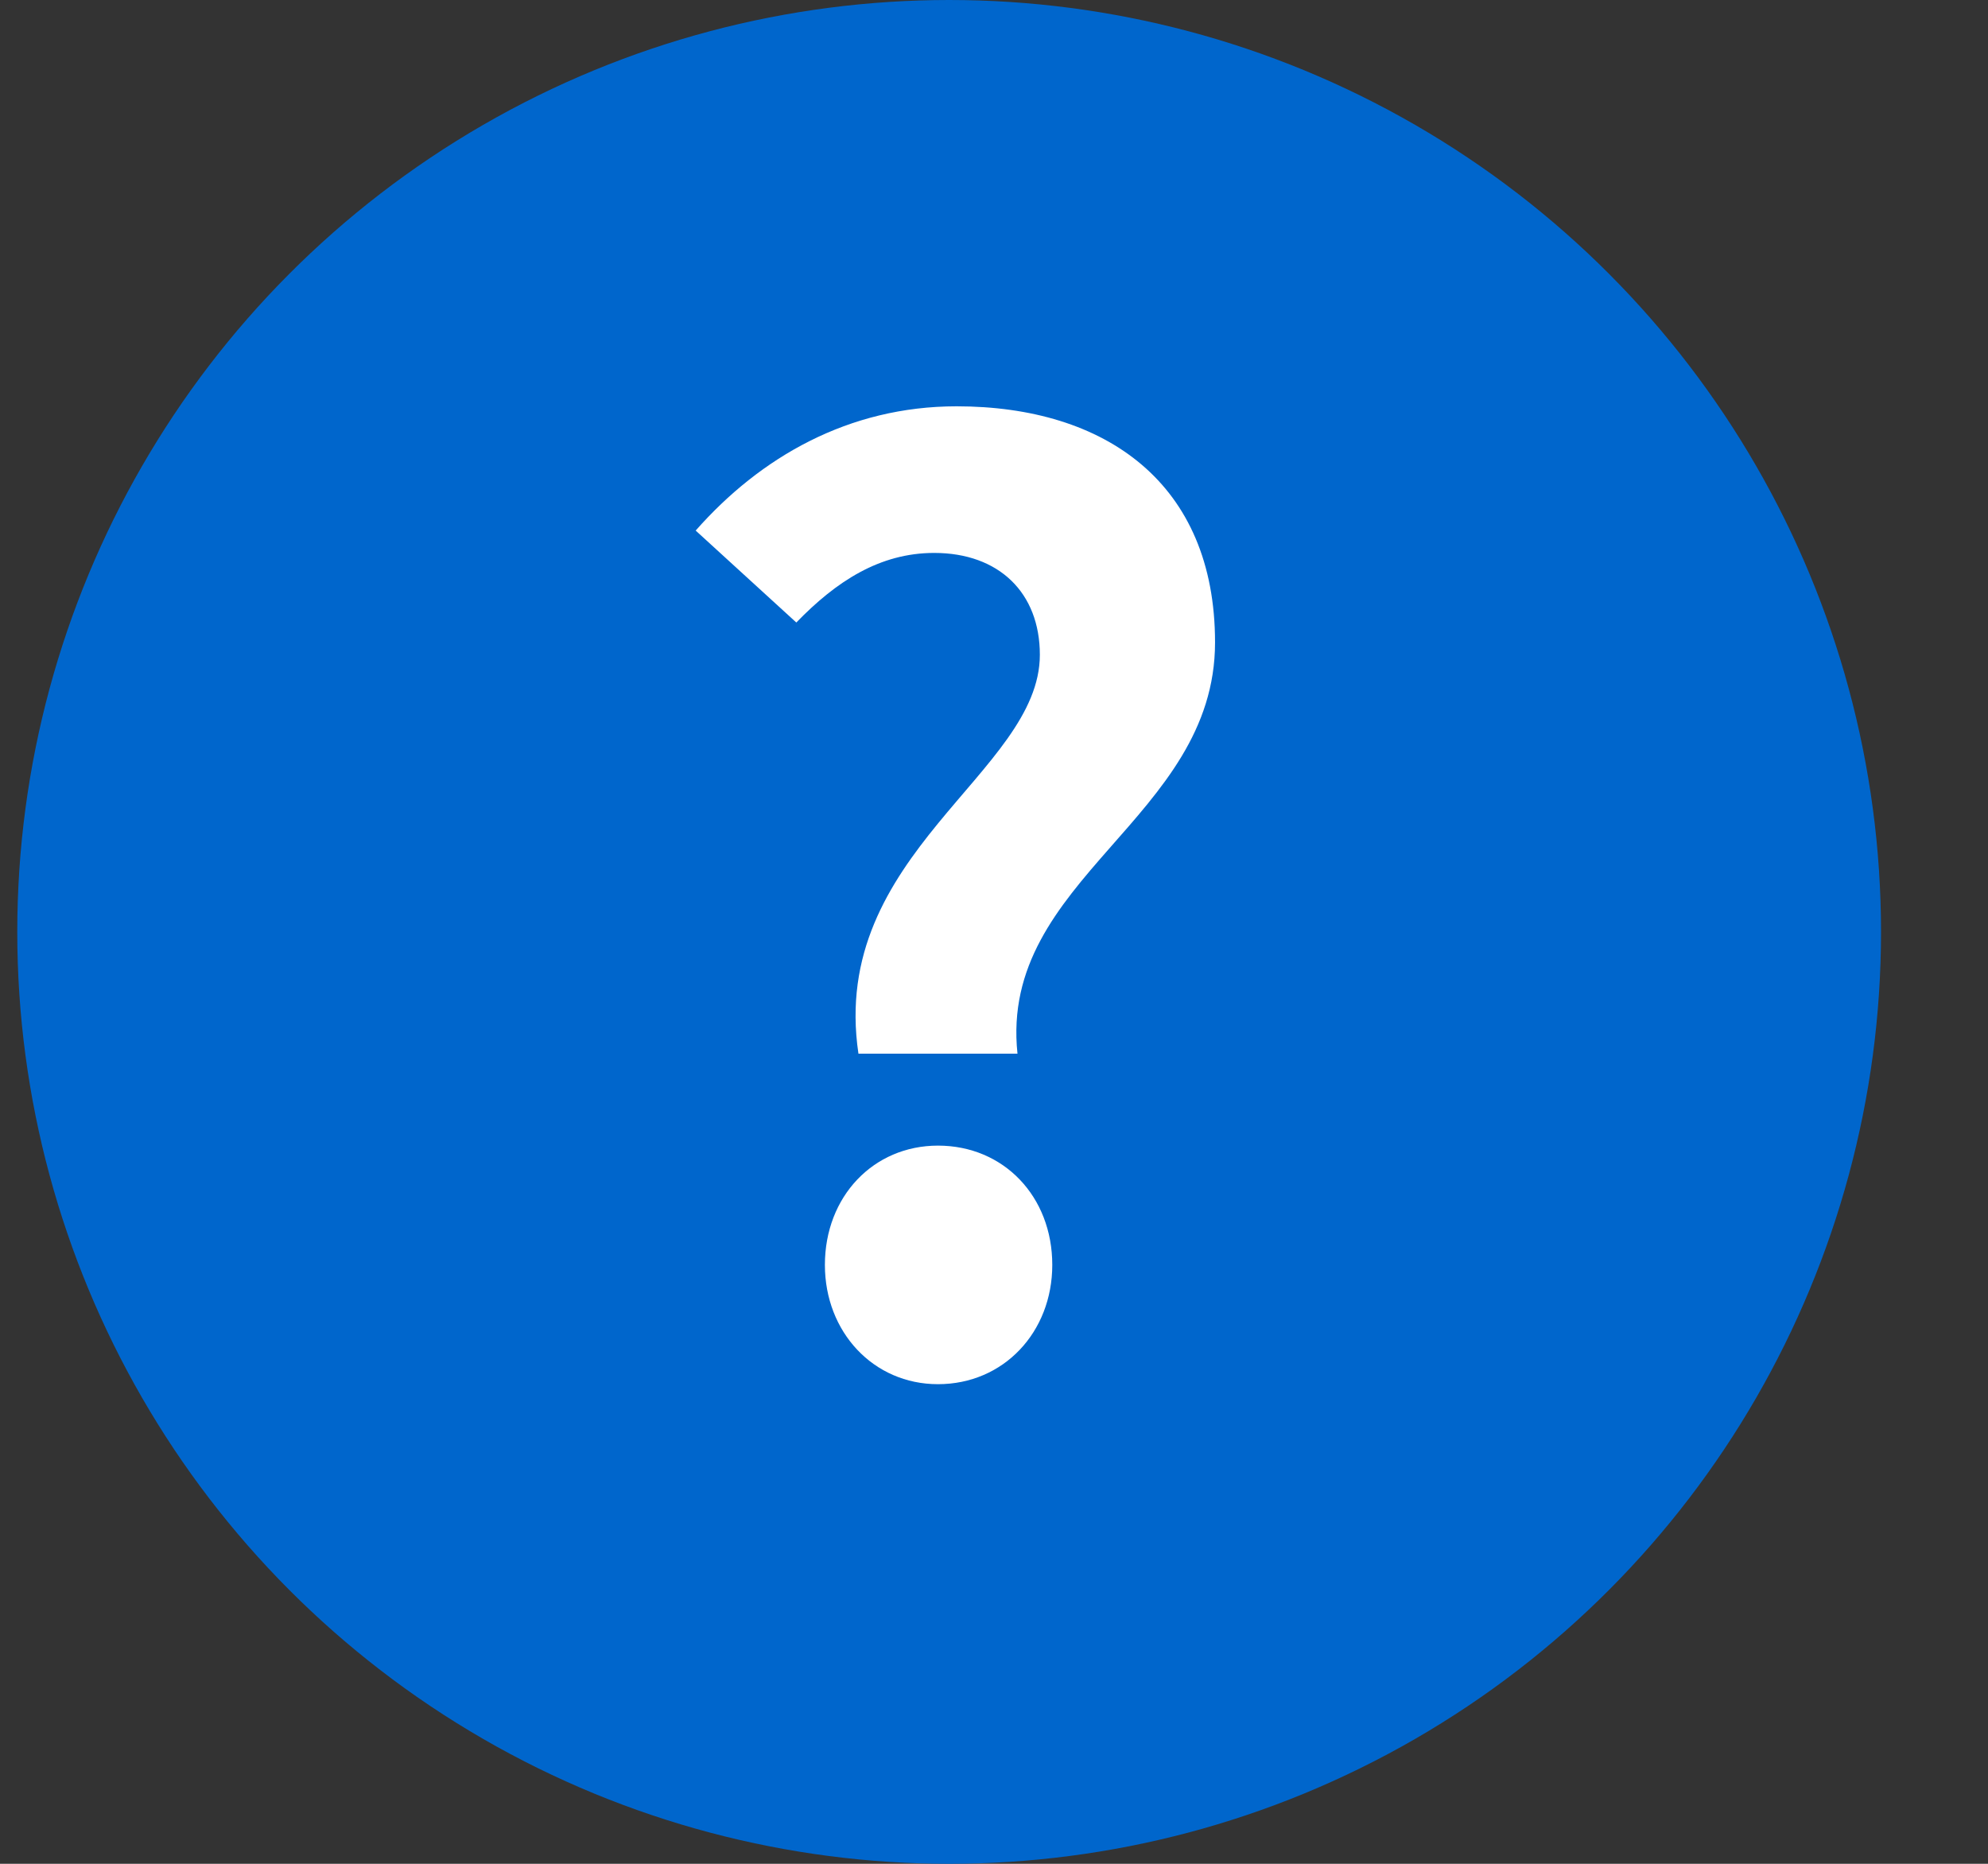
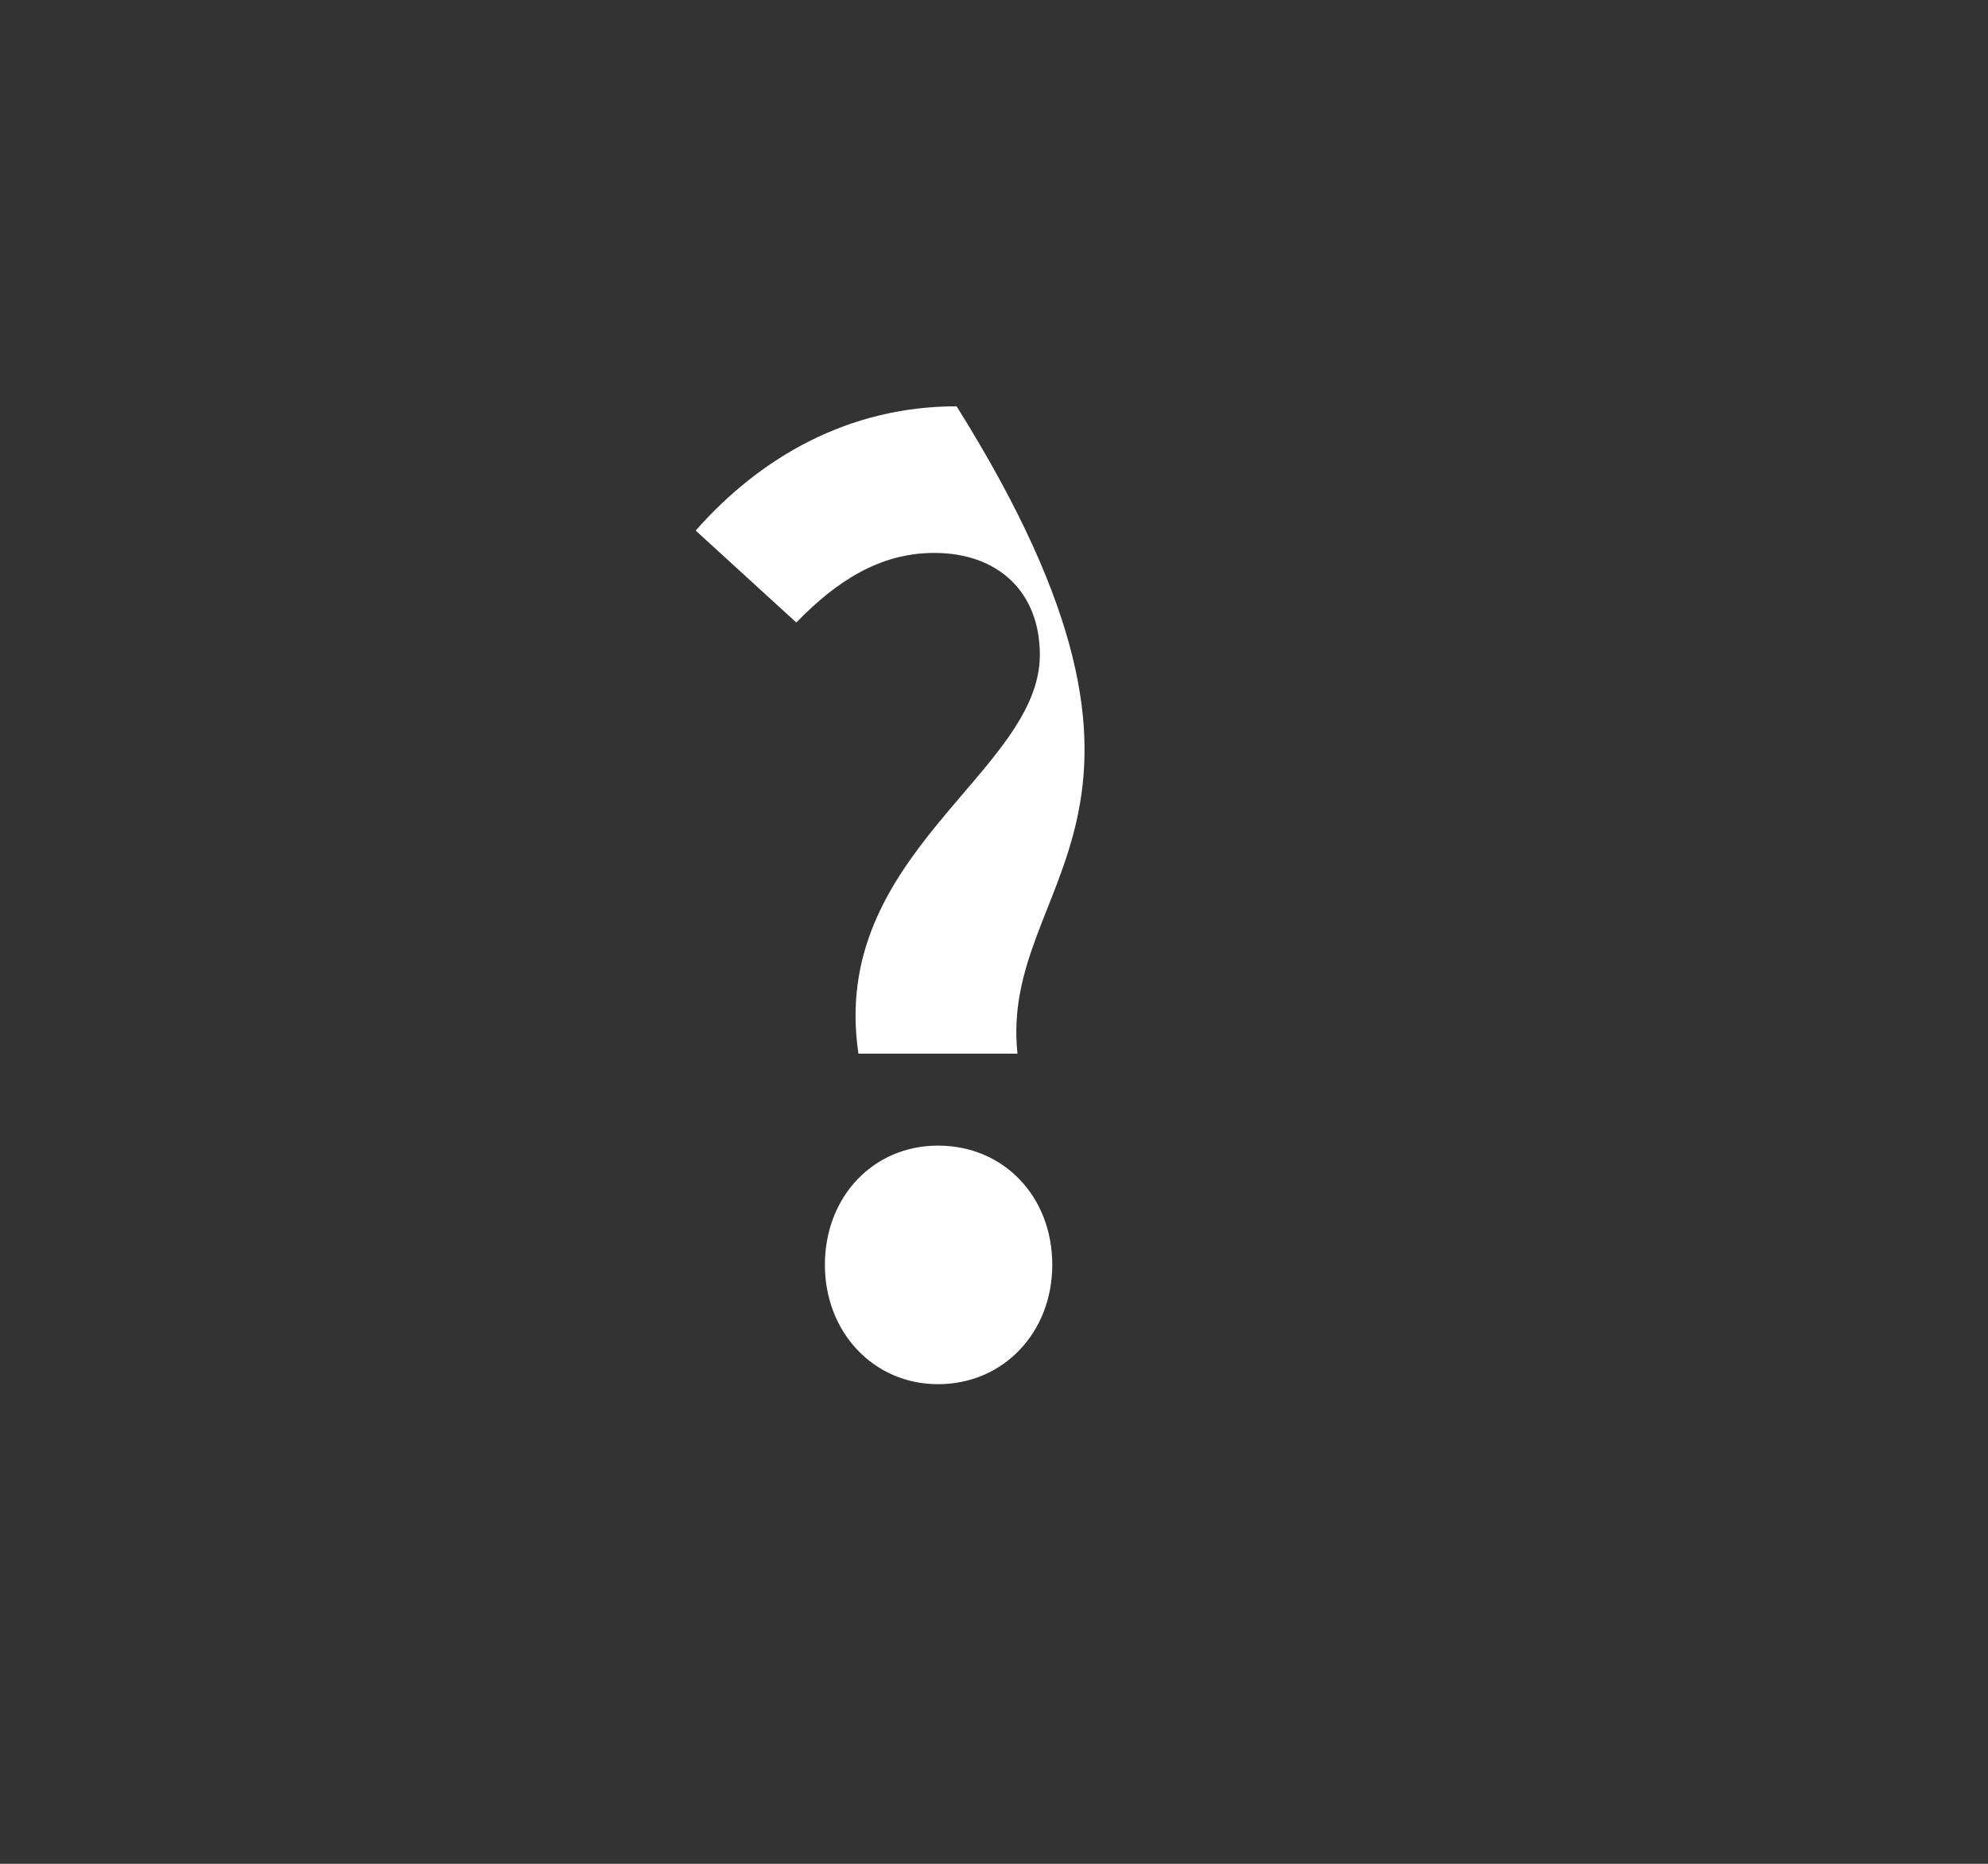
<svg xmlns="http://www.w3.org/2000/svg" width="16" height="15" viewBox="0 0 16 15" fill="none">
  <rect x="0" y="0" width="16" height="15" fill="#333333" stroke="none" />
-   <circle cx="7.639" cy="7.5" r="7.5" fill="#0066CC" />
-   <path d="M6.909 8.48C6.669 6.87 8.369 6.22 8.369 5.27C8.369 4.77 8.039 4.45 7.519 4.45C7.079 4.45 6.729 4.68 6.409 5.01L5.599 4.27C6.119 3.68 6.829 3.27 7.699 3.27C8.899 3.27 9.779 3.89 9.779 5.17C9.779 6.59 8.039 7.07 8.189 8.48H6.909ZM7.549 11.14C7.029 11.14 6.639 10.72 6.639 10.18C6.639 9.63 7.029 9.22 7.549 9.22C8.079 9.22 8.469 9.63 8.469 10.18C8.469 10.72 8.079 11.14 7.549 11.14Z" fill="white" />
+   <path d="M6.909 8.48C6.669 6.87 8.369 6.22 8.369 5.27C8.369 4.77 8.039 4.45 7.519 4.45C7.079 4.45 6.729 4.68 6.409 5.01L5.599 4.27C6.119 3.68 6.829 3.27 7.699 3.27C9.779 6.59 8.039 7.07 8.189 8.48H6.909ZM7.549 11.14C7.029 11.14 6.639 10.72 6.639 10.18C6.639 9.63 7.029 9.22 7.549 9.22C8.079 9.22 8.469 9.63 8.469 10.18C8.469 10.72 8.079 11.14 7.549 11.14Z" fill="white" />
</svg>